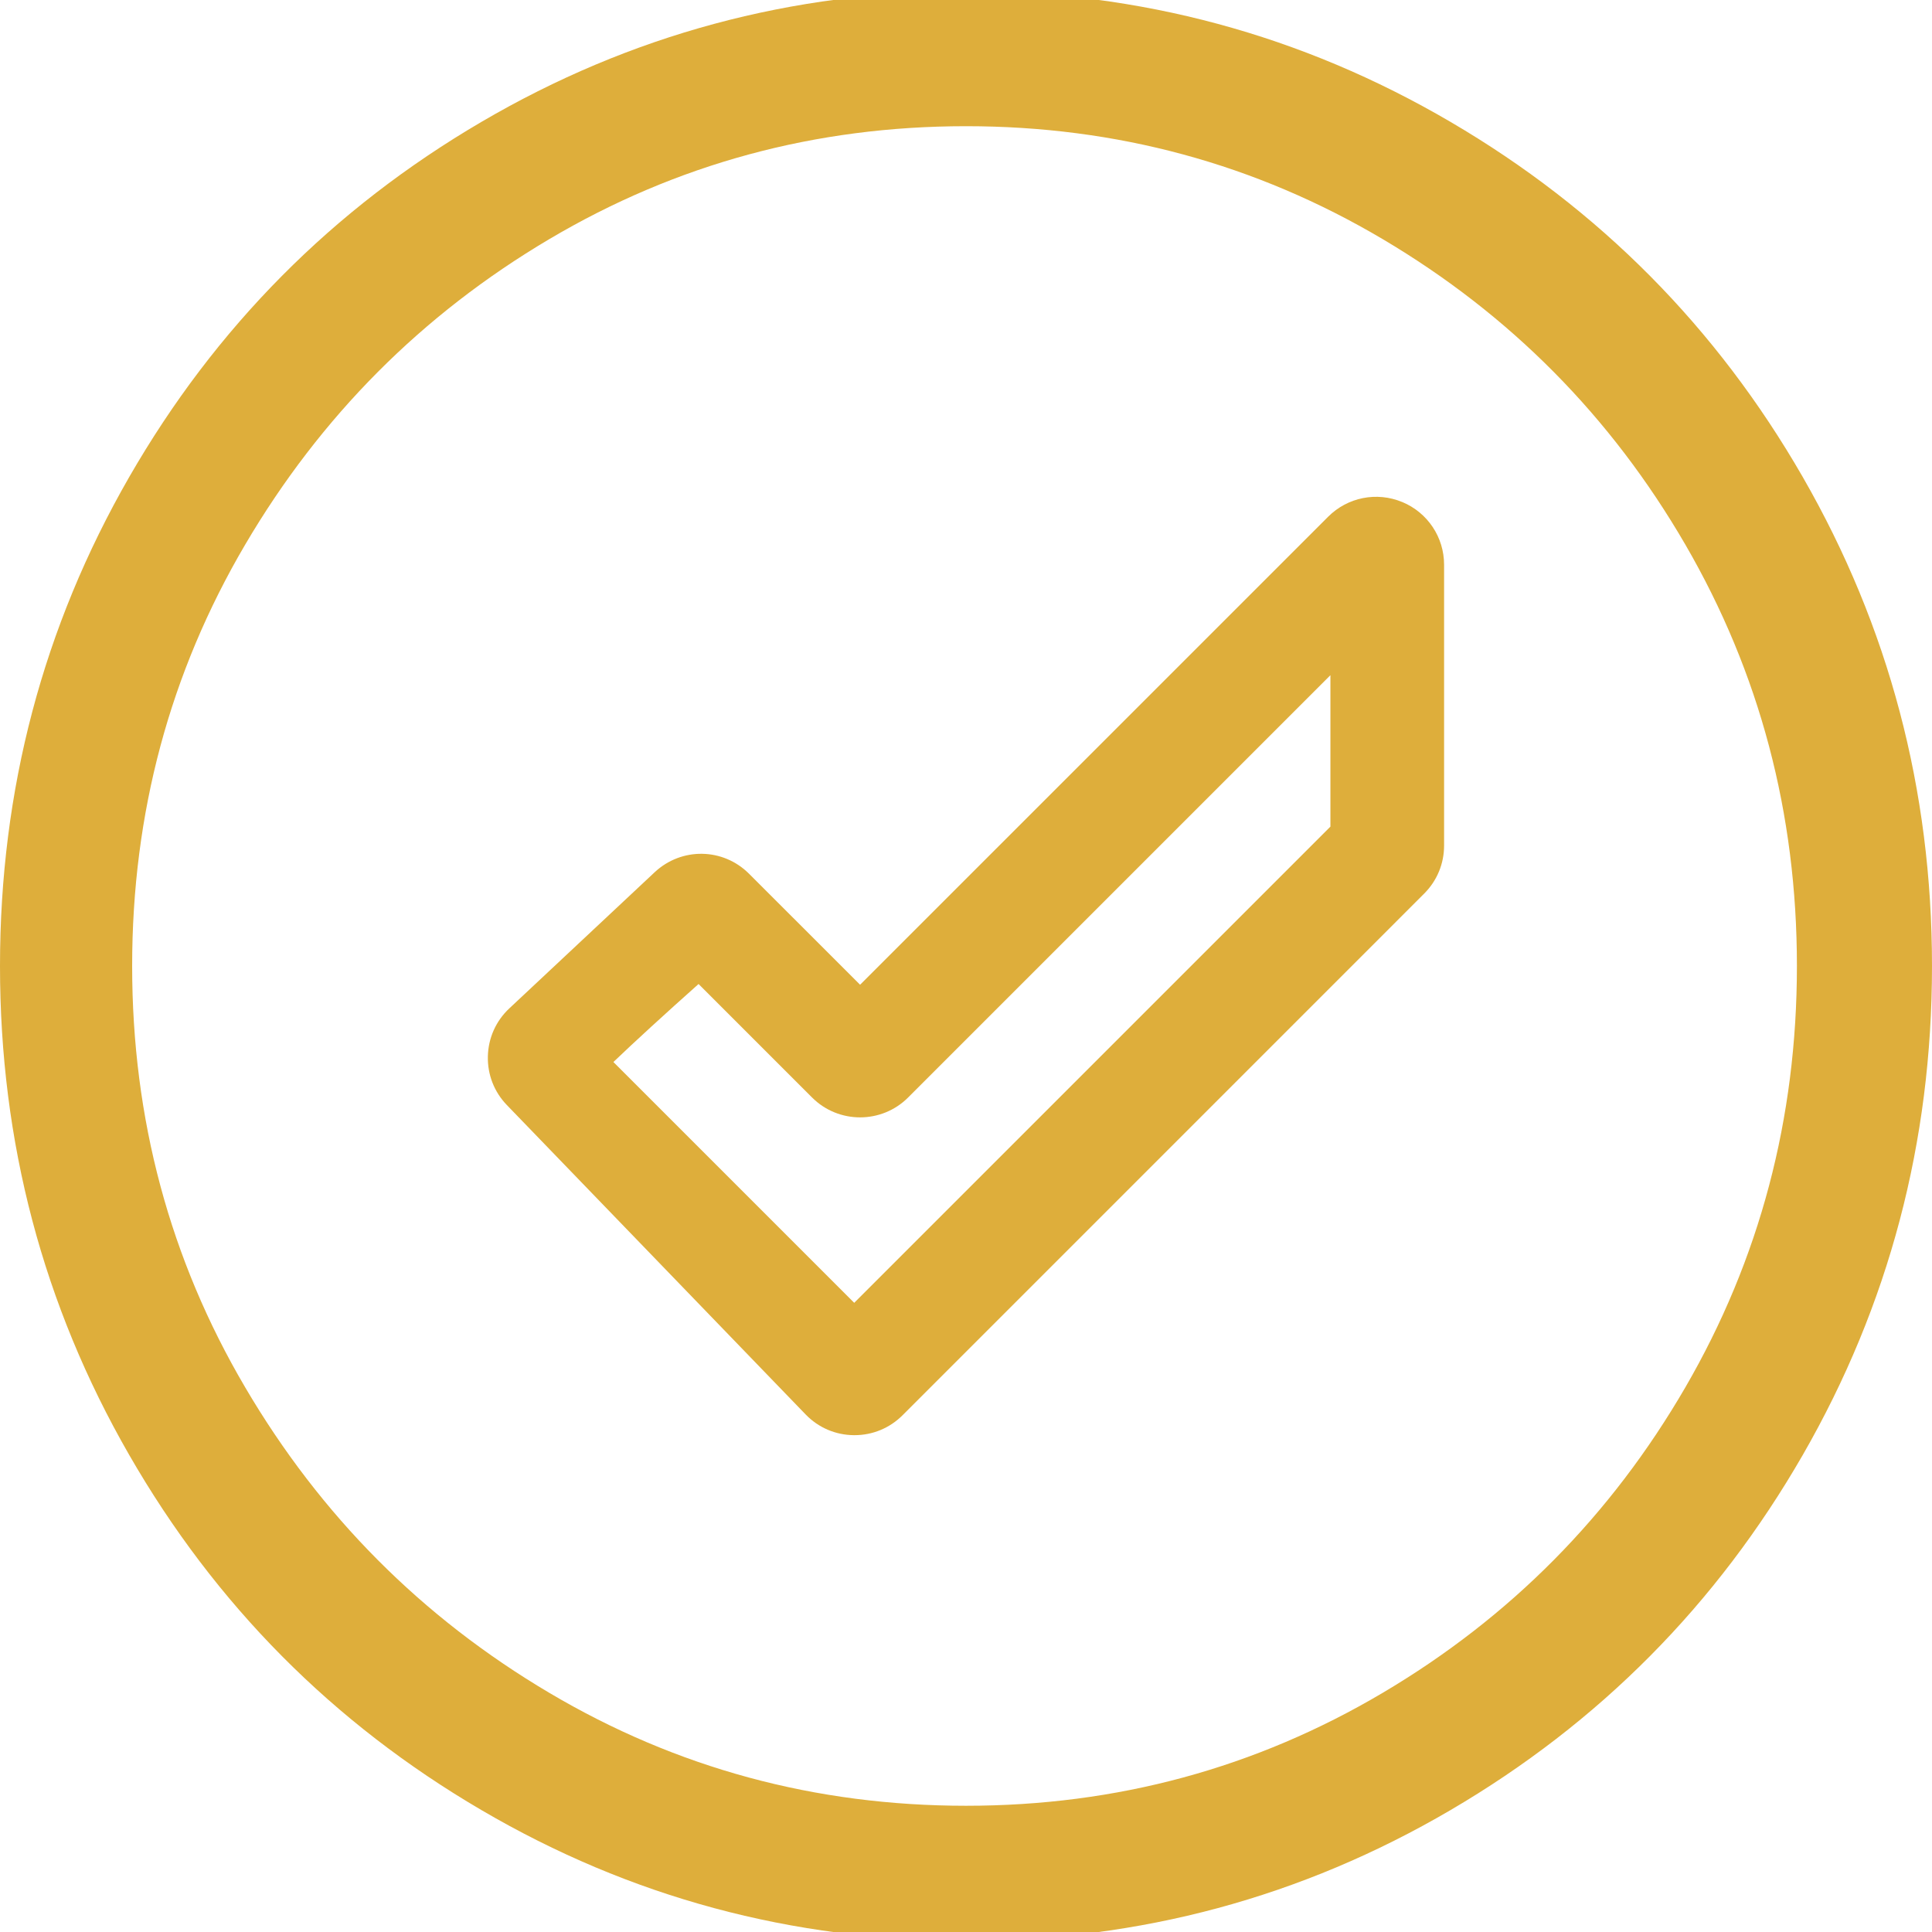
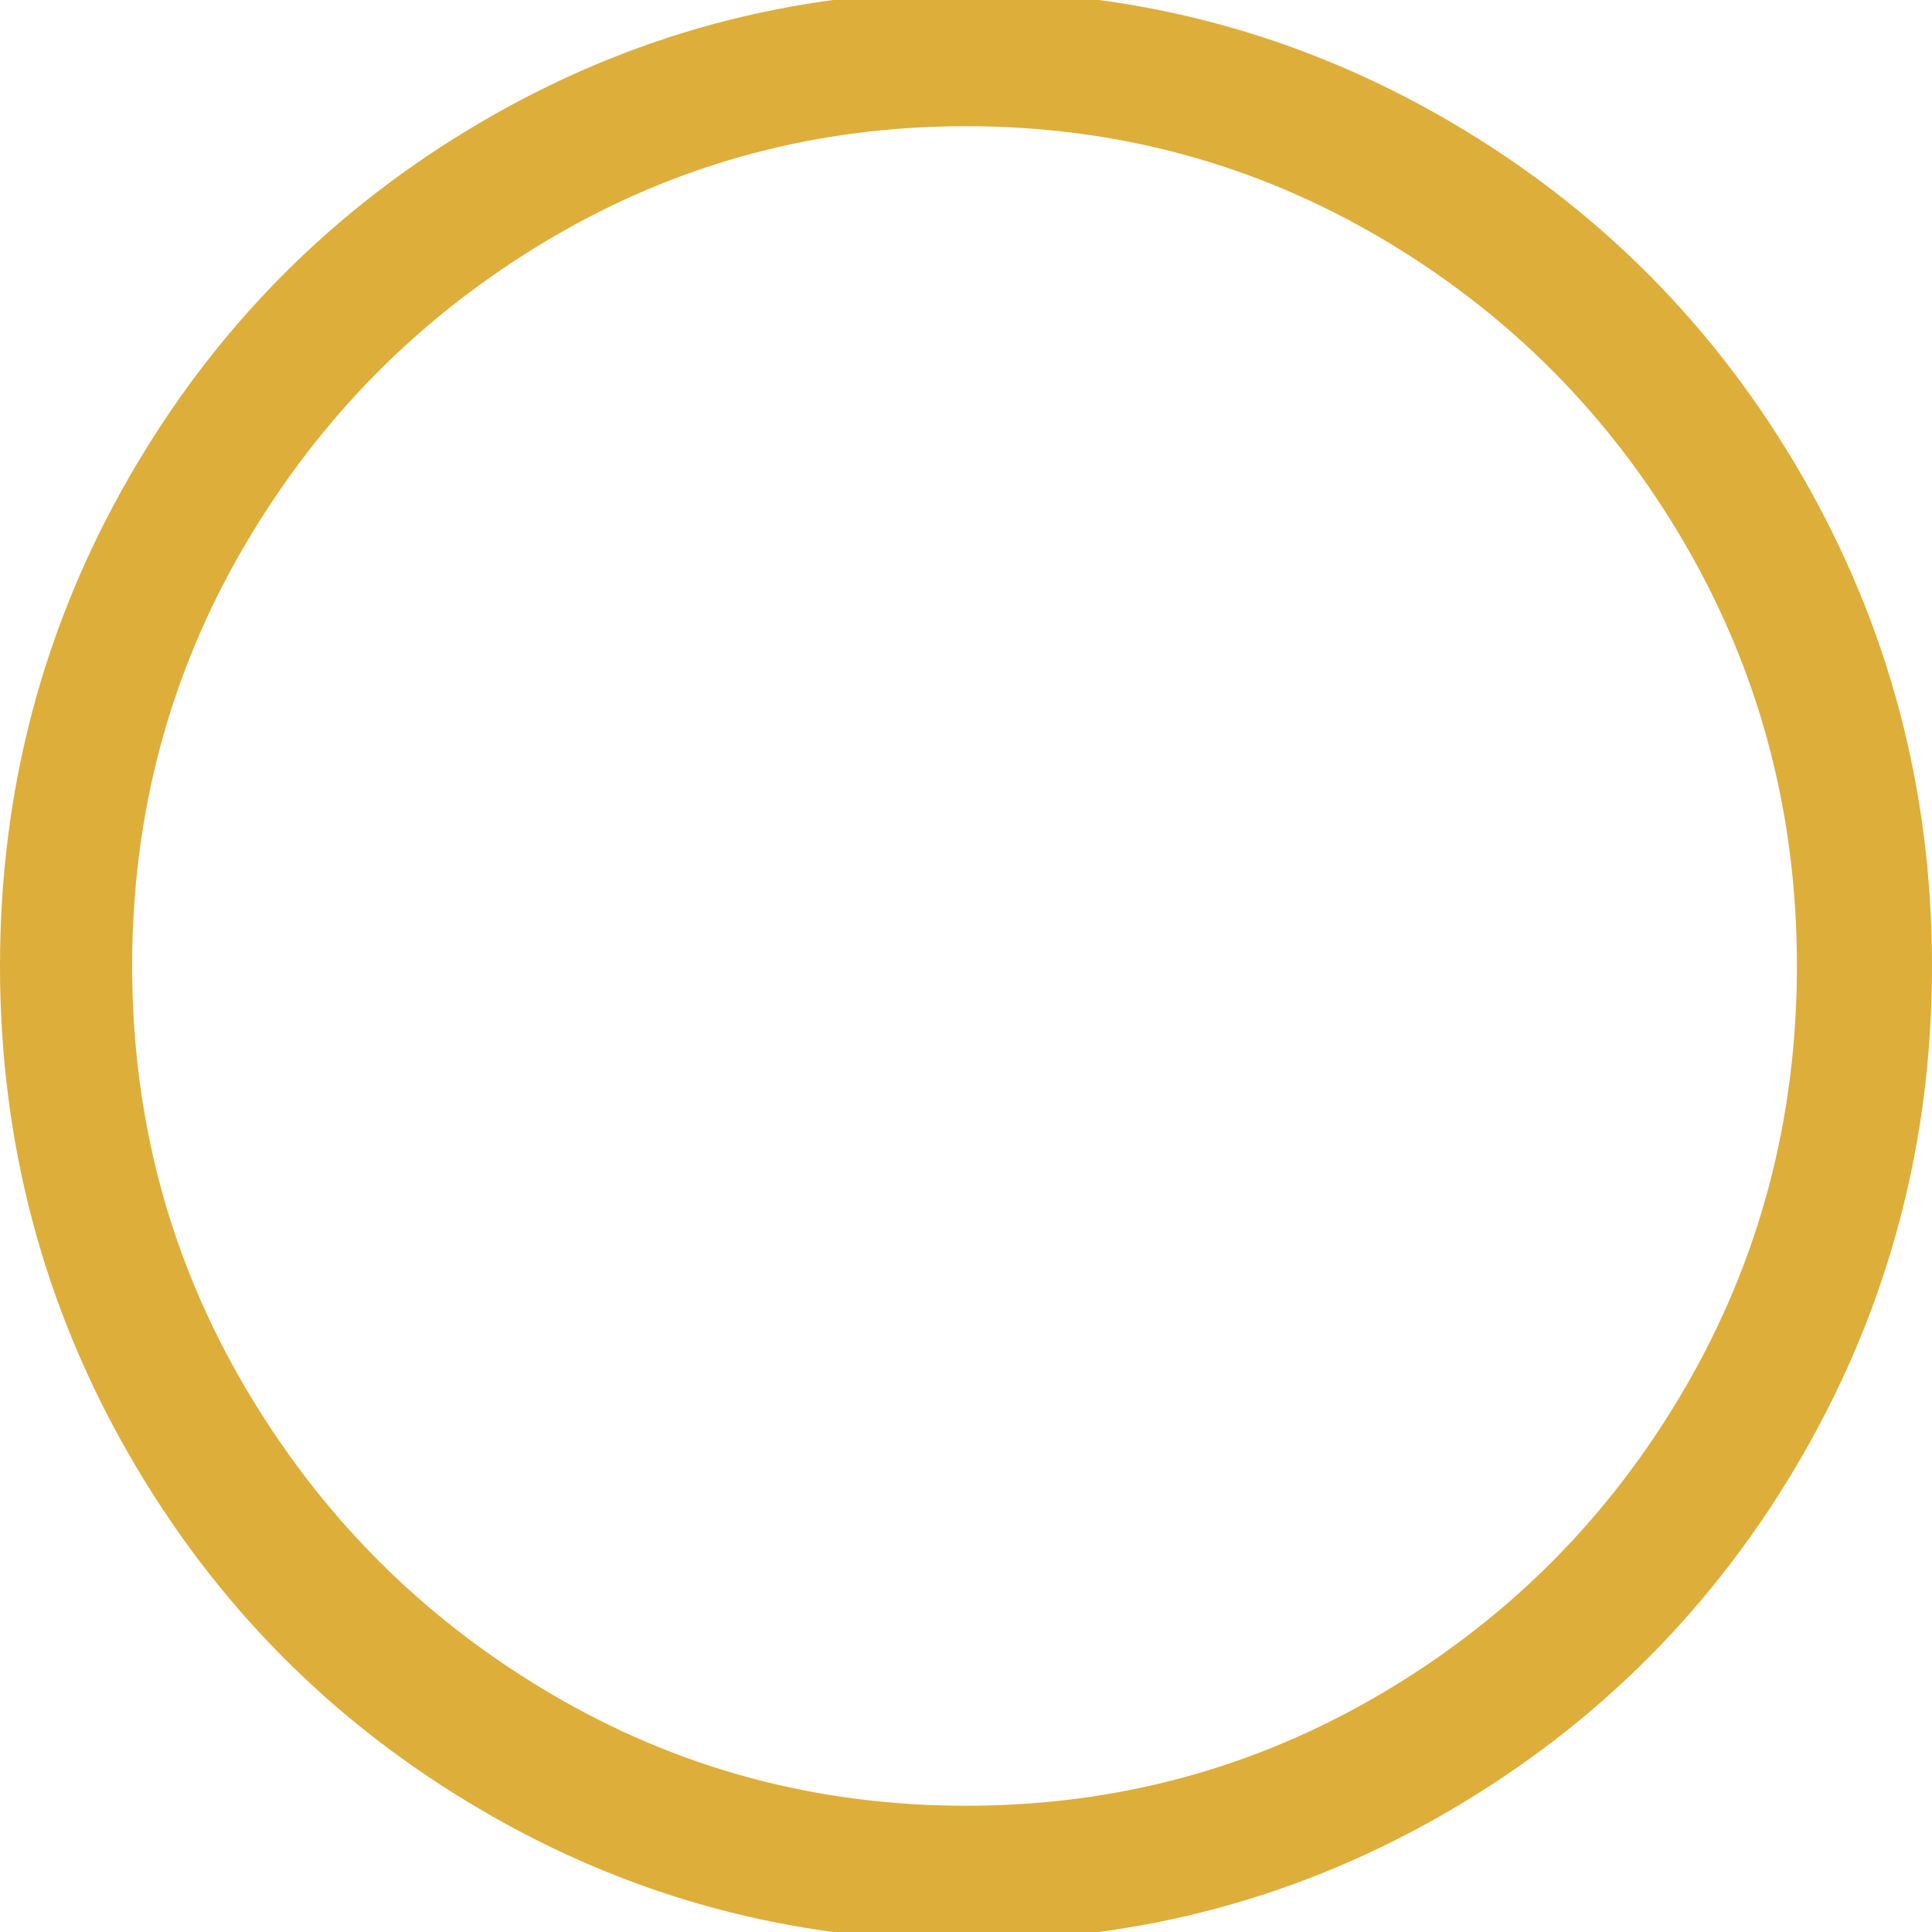
<svg xmlns="http://www.w3.org/2000/svg" id="Ebene_1" viewBox="0 0 500 500">
  <defs>
    <style>      .cls-1 {        fill: #deae3b;      }    </style>
  </defs>
-   <path class="cls-1" d="M362.88,129.92c-6.59-2.73-14.11-1.24-19.16,3.81l-121.13,121.12-28.72-28.71c-6.74-6.75-17.48-6.92-24.45-.4l-37.6,35.22c-3.47,3.25-5.44,7.65-5.56,12.39s1.63,9.24,4.93,12.65l77.3,80.05c3.3,3.42,7.74,5.33,12.49,5.37h.17c4.69,0,9.1-1.83,12.43-5.15l135-135.01c3.32-3.32,5.15-7.74,5.15-12.43v-72.67c0-7.14-4.26-13.51-10.85-16.25ZM344.31,174.75v39.18l-123.24,123.24-62.32-62.32c5.53-5.29,13.36-12.46,22.04-20.19l29.37,29.37c6.85,6.86,18.01,6.86,24.86,0l109.29-109.29Z" />
  <path class="cls-1" d="M466.57,123.48c-22.3-38.75-52.69-69.4-91.19-91.94C336.88,9,295.08-2.28,250-2.28s-86.89,11.28-125.38,33.81c-38.51,22.55-68.9,53.19-91.19,91.94C11.14,162.23,0,204.41,0,250s11.14,87.77,33.43,126.52c22.29,38.75,52.68,69.41,91.19,91.94,38.49,22.55,80.29,33.81,125.38,33.81s86.88-11.27,125.38-33.81c38.49-22.54,68.89-53.19,91.19-91.94,22.28-38.75,33.43-80.93,33.43-126.52s-11.15-87.76-33.43-126.52ZM436.17,359.04c-19.26,33.19-45.34,59.53-78.27,79.03-32.94,19.51-68.9,29.26-107.9,29.26s-74.98-9.75-107.9-29.26c-32.94-19.5-59.15-45.84-78.65-79.03-19.51-33.17-29.25-69.53-29.25-109.05s9.75-75.86,29.25-109.04c19.5-33.17,45.71-59.52,78.65-79.03,32.92-19.5,68.89-29.26,107.9-29.26s74.97,9.76,107.9,29.26c32.92,19.51,59.01,45.85,78.27,79.03,19.25,33.19,28.87,69.53,28.87,109.04s-9.63,75.87-28.87,109.05Z" />
</svg>